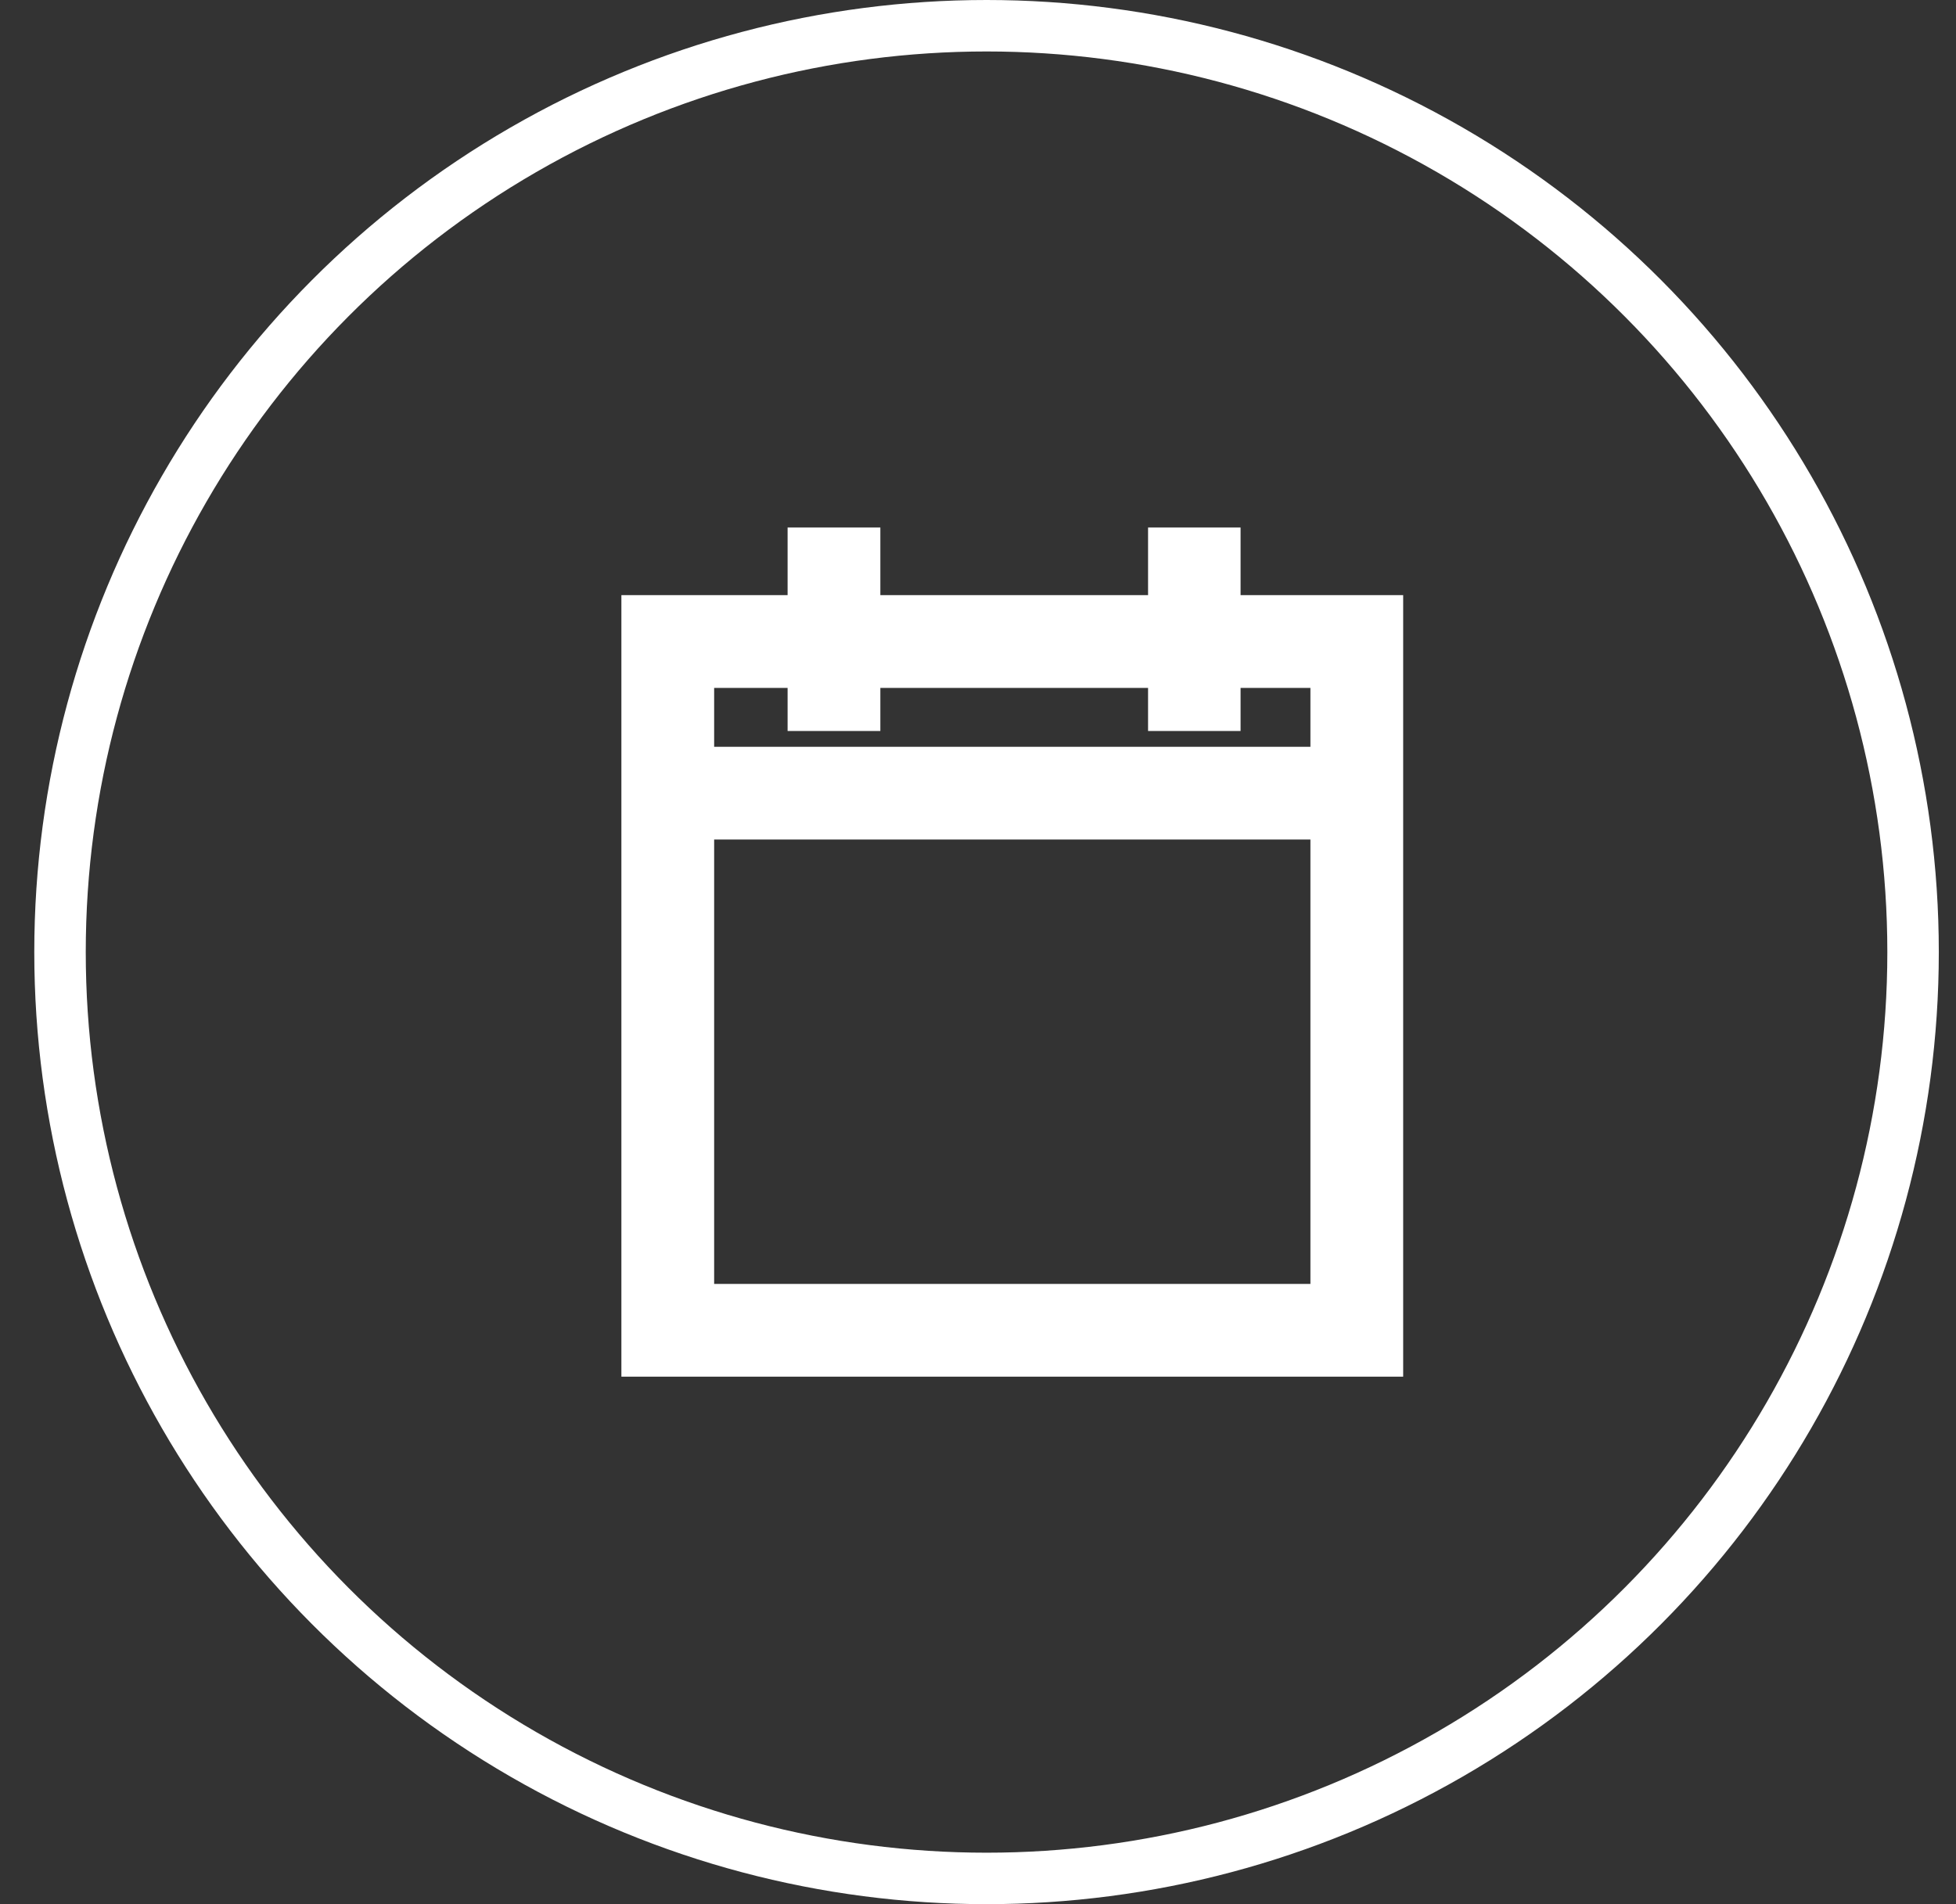
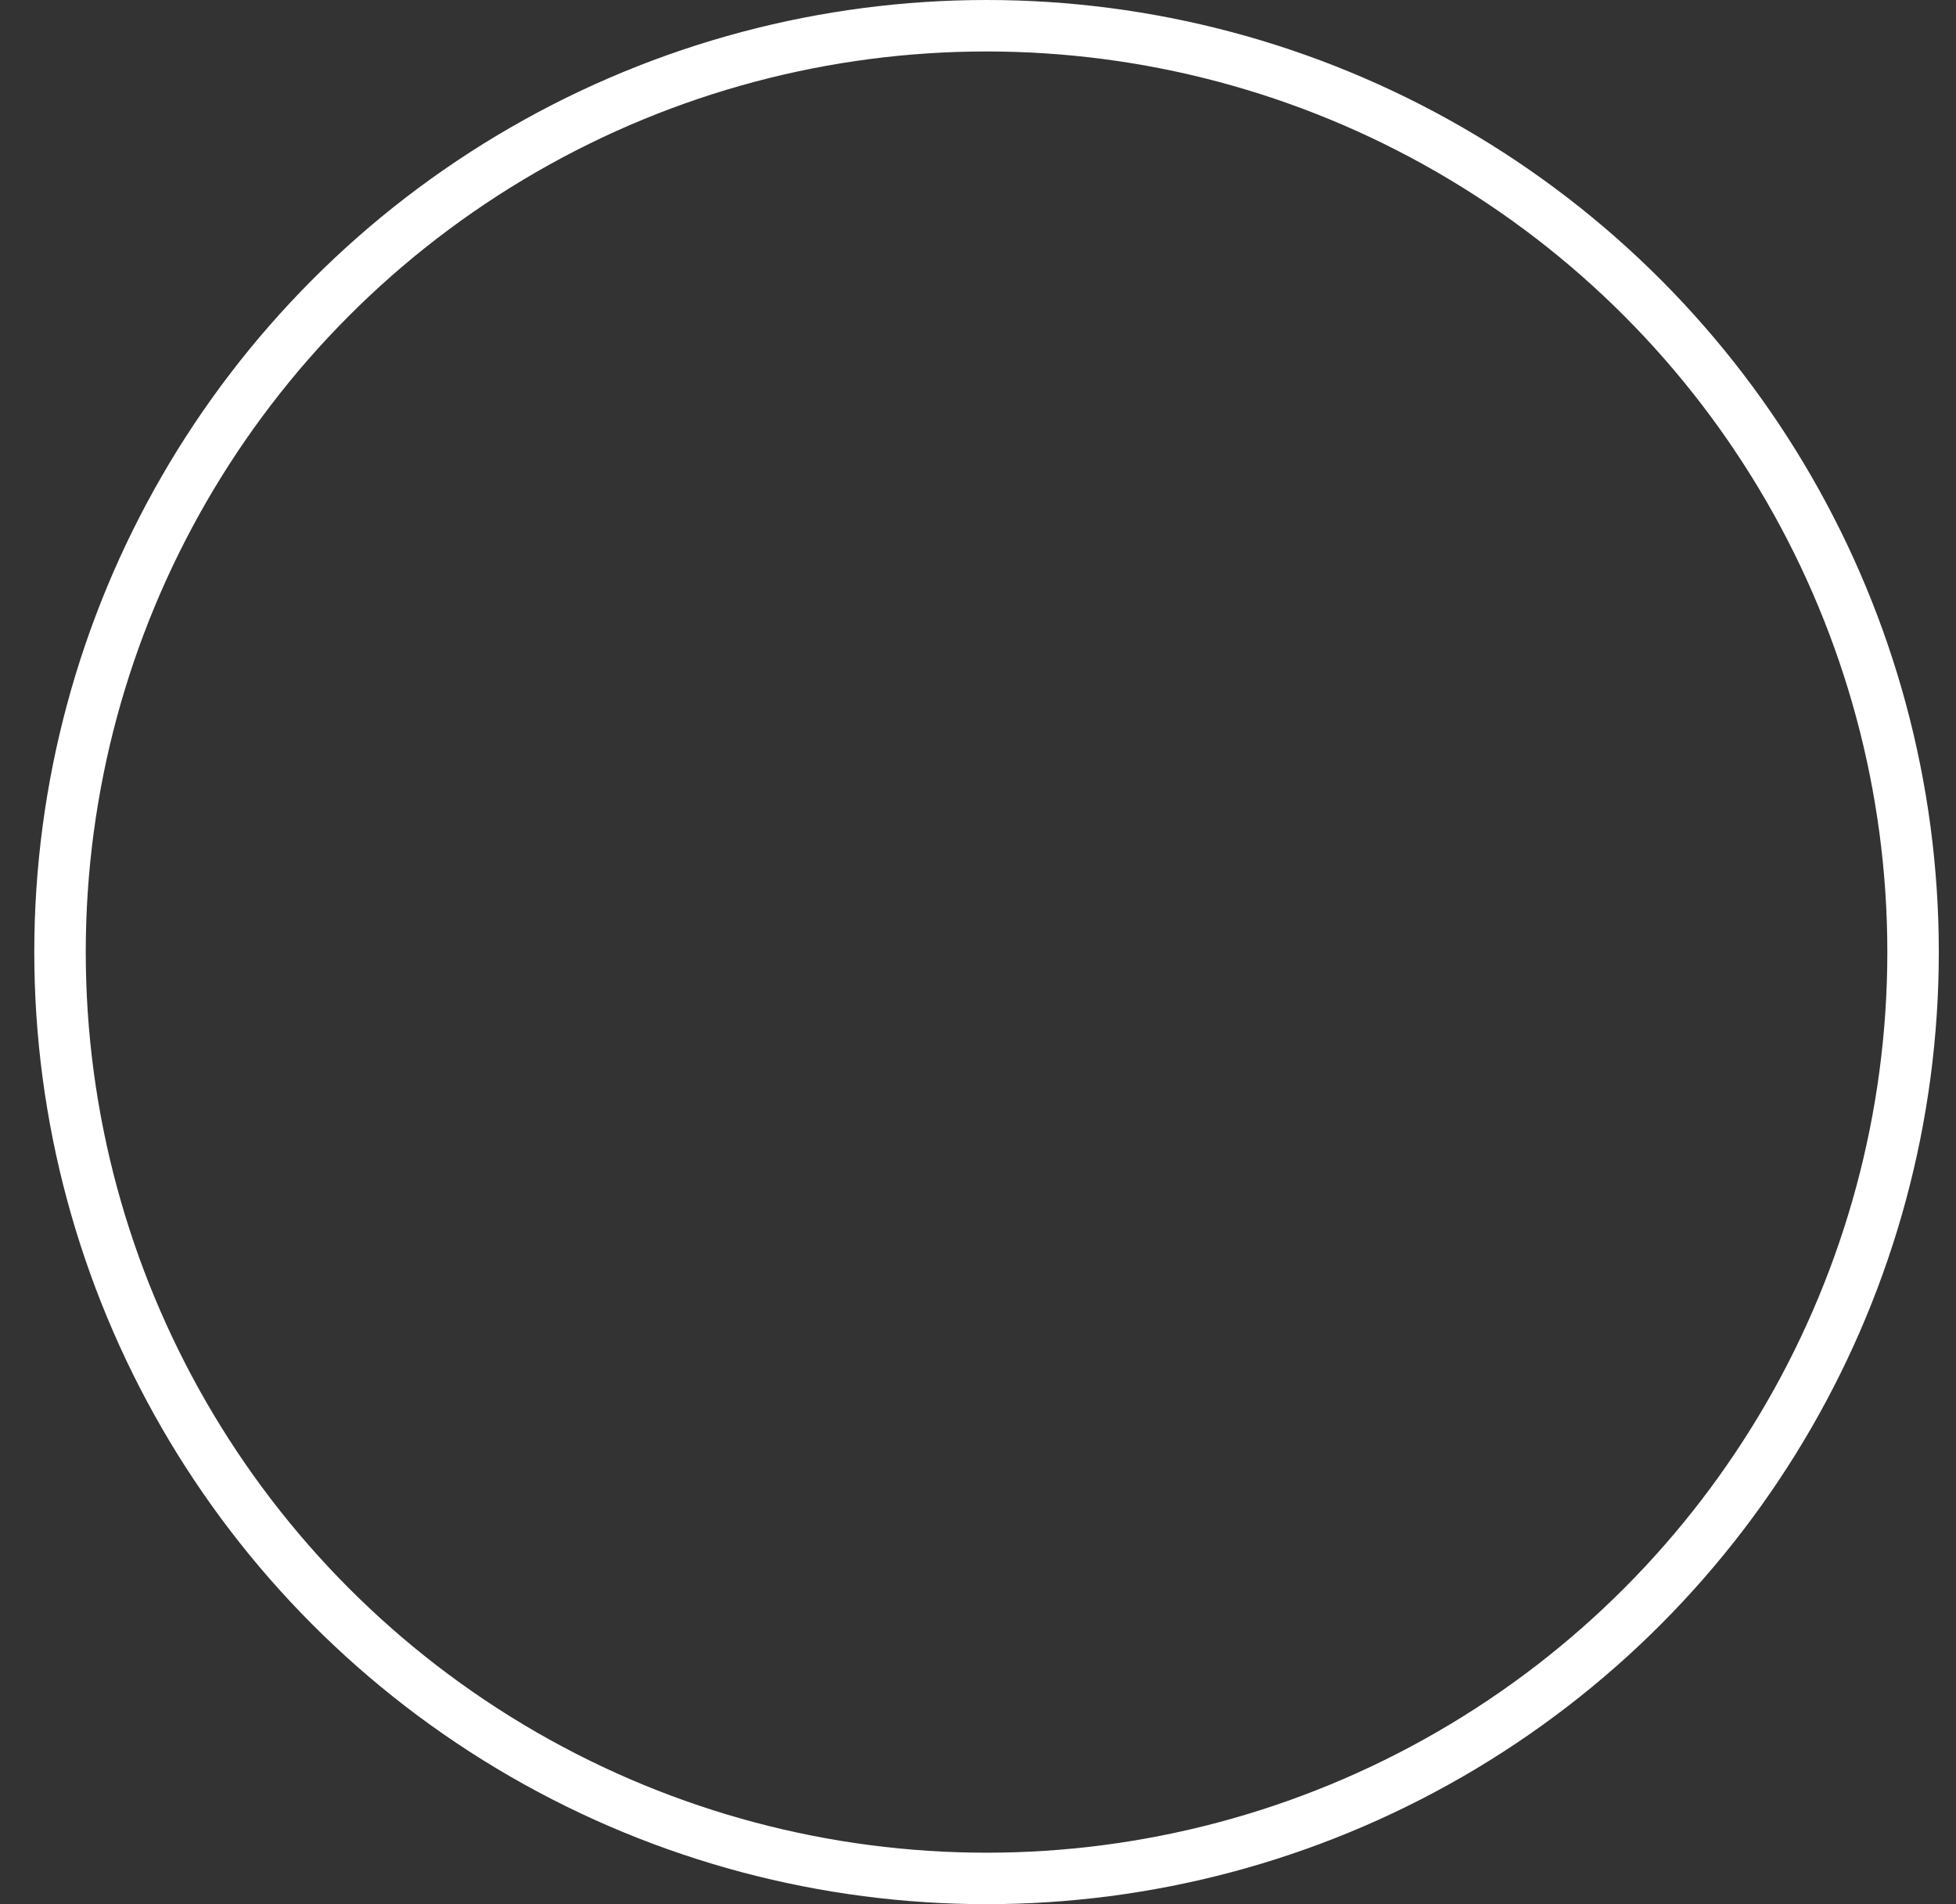
<svg xmlns="http://www.w3.org/2000/svg" width="38" height="37" viewBox="0 0 38 37" fill="none">
  <rect x="0" y="0" width="38" height="37" fill="#333333" stroke="none" />
-   <path d="M26.76 26.25V12.064H23.601V10.75H22.804V12.064H16.603V10.75H15.801V12.064H12.572V26.25H26.76ZM13.374 25.448V15.813H25.958V25.448L13.374 25.448ZM13.374 15.011V12.867H15.801V13.704H16.603V12.867H22.804V13.704H23.601V12.867H25.958V15.011H13.374Z" fill="white" stroke="white" />
  <circle cx="19.166" cy="18.5" r="18" stroke="white" />
</svg>